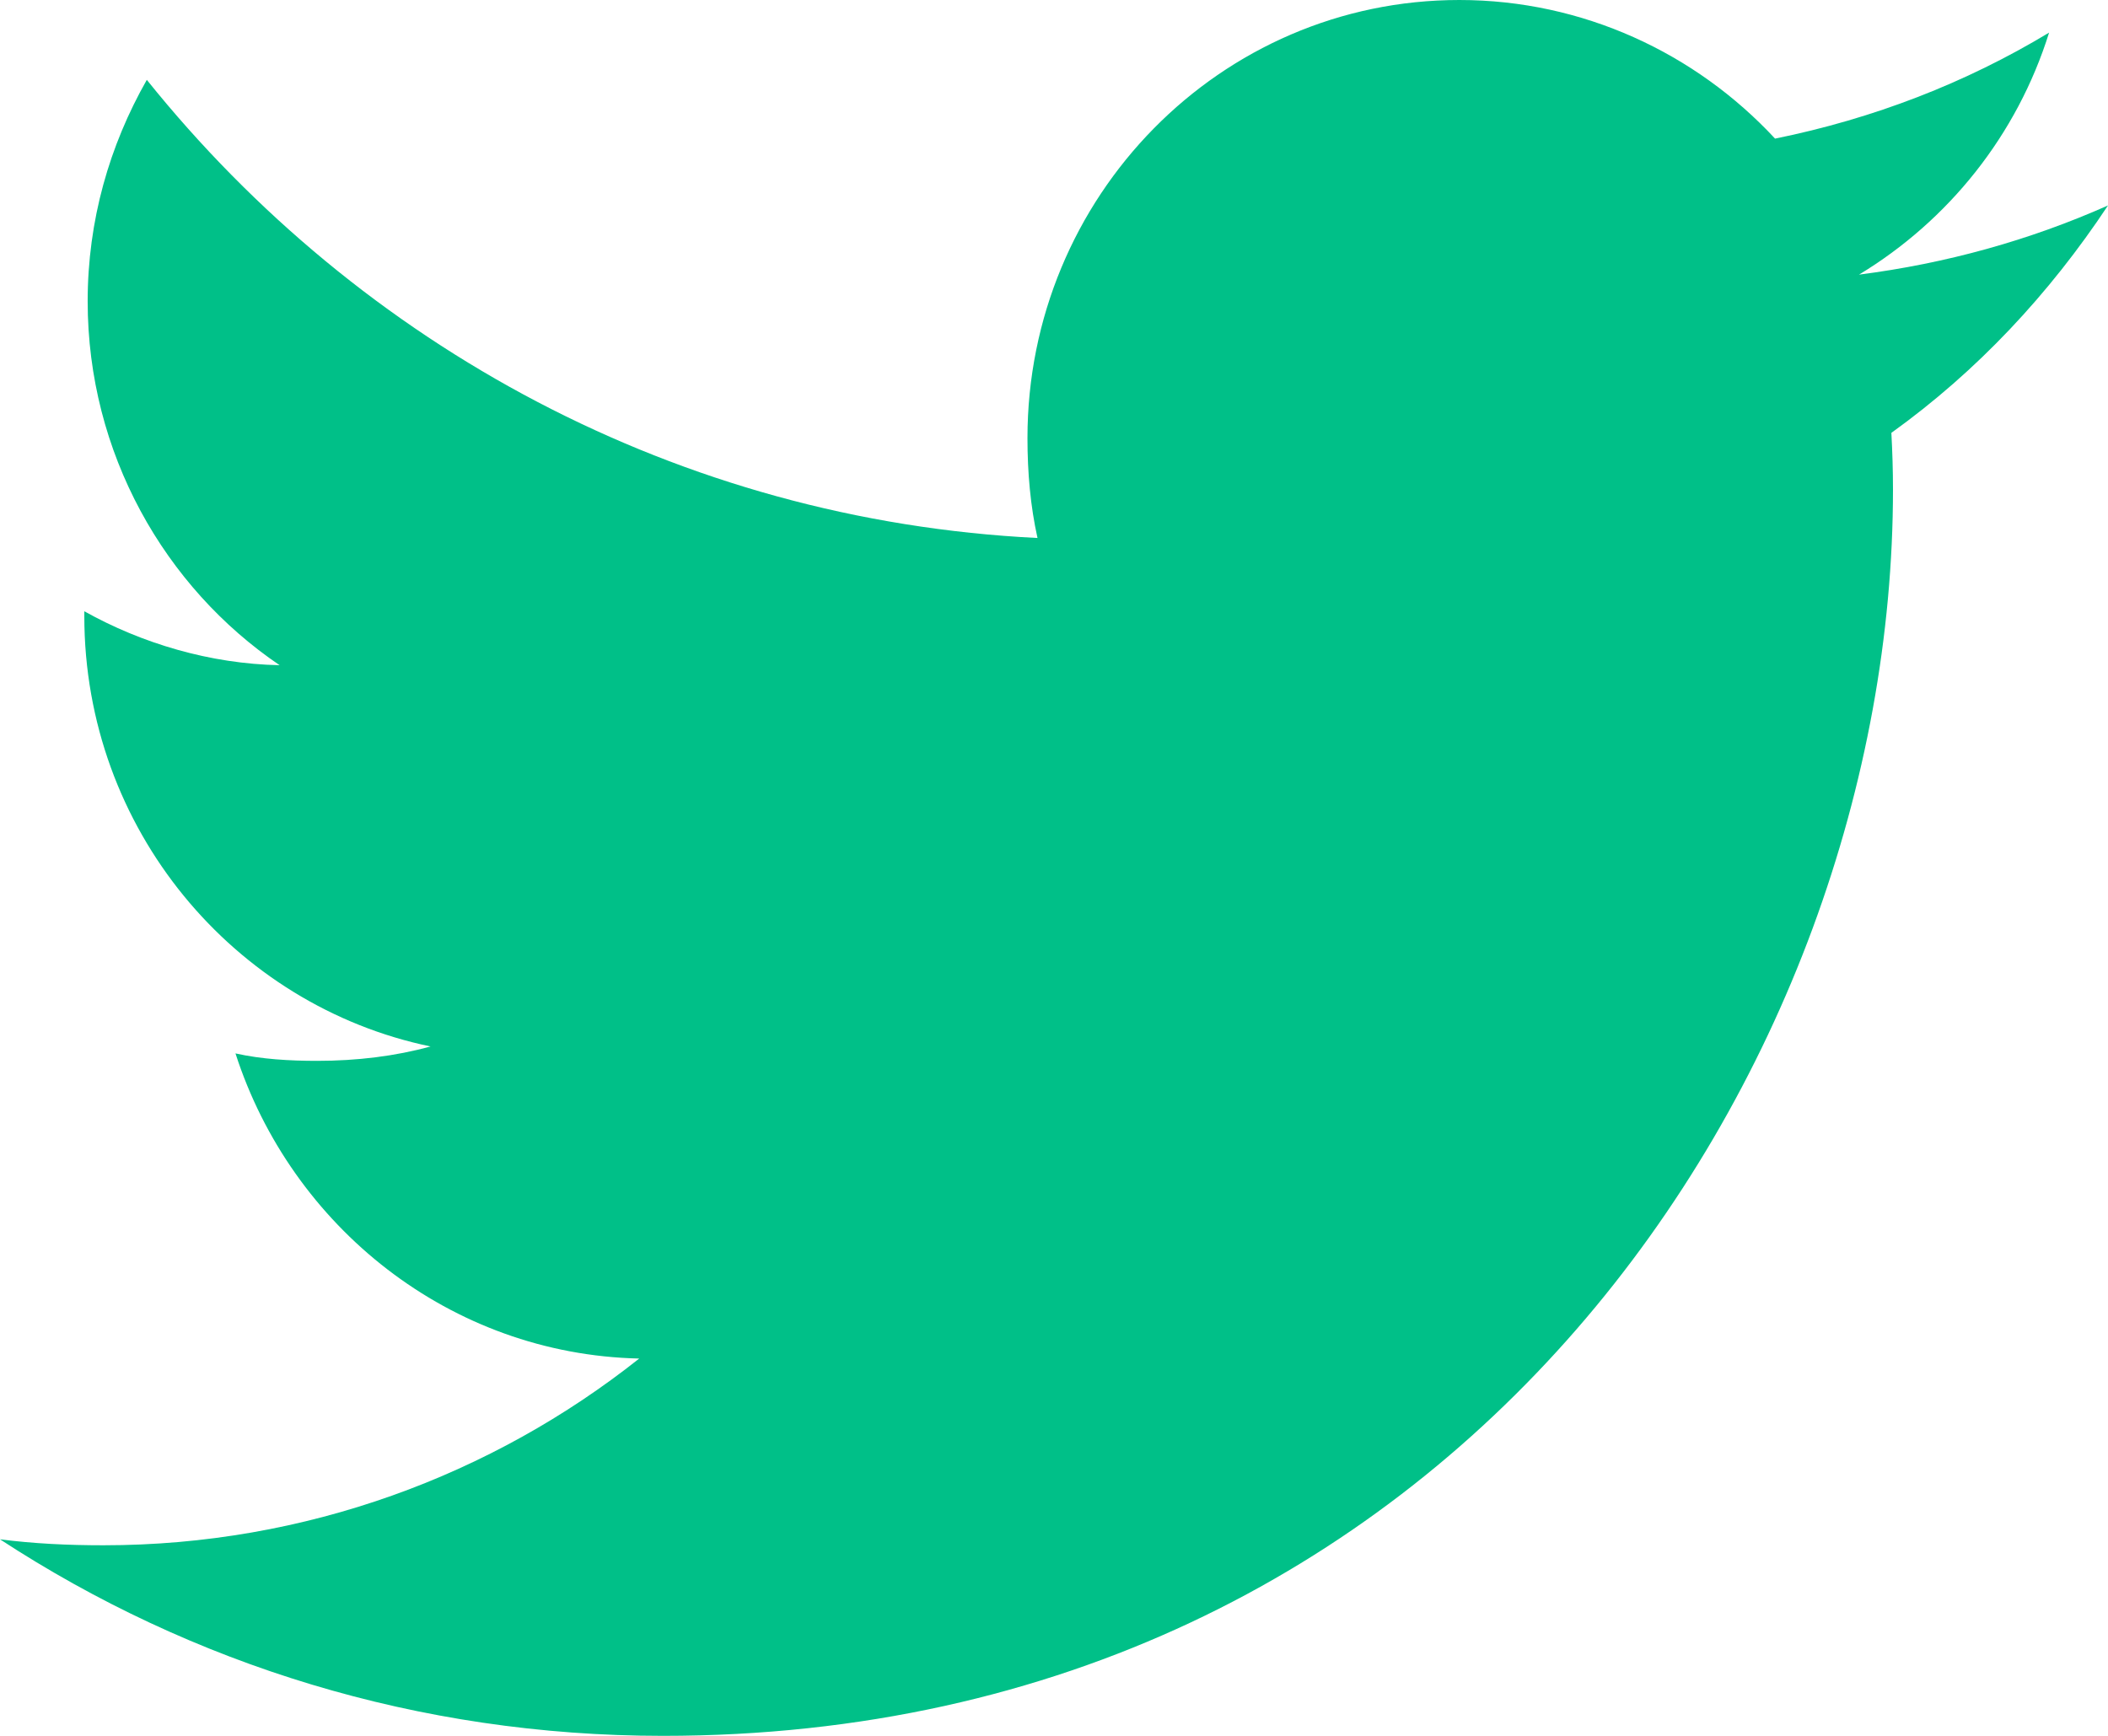
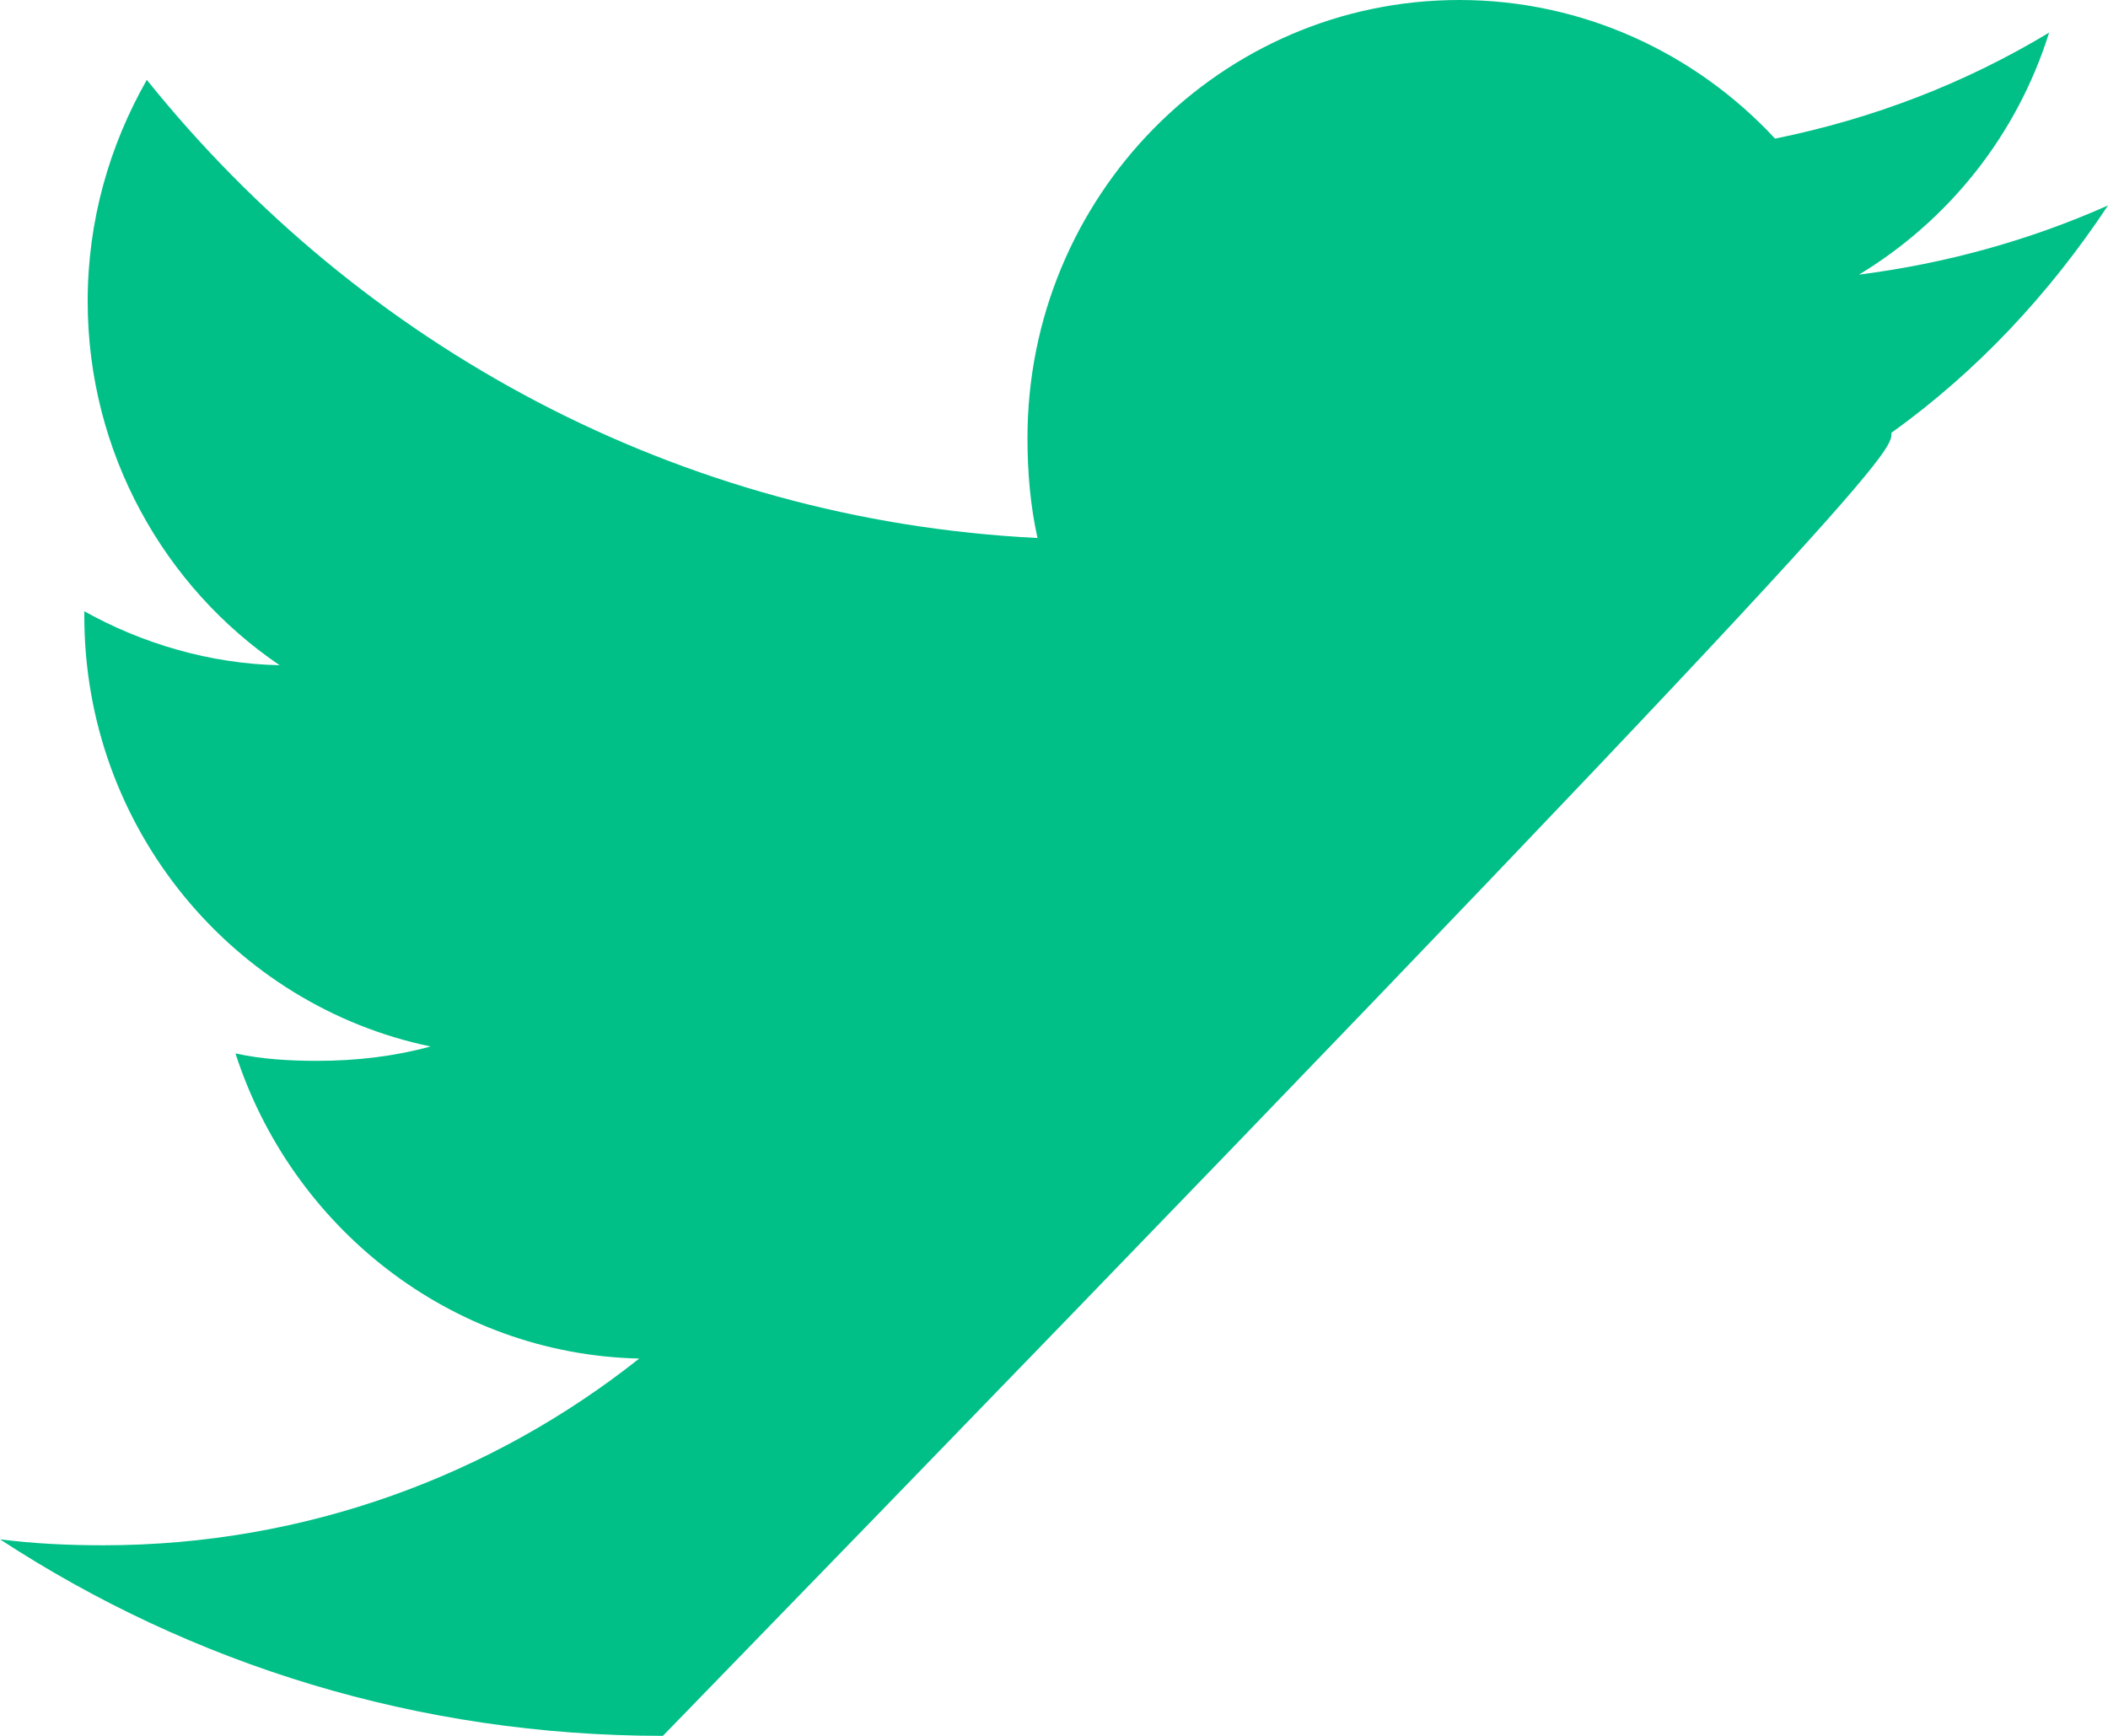
<svg xmlns="http://www.w3.org/2000/svg" width="17px" height="14px" viewBox="0 0 17 14" version="1.1">
  <title>001-twitter</title>
  <desc>Created with Sketch.</desc>
  <g id="Page-1" stroke="none" stroke-width="1" fill="none" fill-rule="evenodd">
    <g id="article-" transform="translate(-473, -10141)">
      <g id="001-twitter" transform="translate(472, 10137)">
-         <rect id="Rectangle" x="0" y="0" width="18" height="21" />
-         <path d="M18,5.657 C17.368,5.938 16.694,6.125 15.992,6.215 C16.714,5.778 17.266,5.091 17.525,4.263 C16.851,4.67 16.108,4.957 15.315,5.118 C14.675,4.428 13.764,4 12.769,4 C10.84,4 9.286,5.587 9.286,7.533 C9.286,7.813 9.31,8.083 9.367,8.339 C6.47,8.196 3.906,6.788 2.184,4.644 C1.883,5.173 1.707,5.778 1.707,6.43 C1.707,7.653 2.328,8.737 3.255,9.365 C2.695,9.354 2.145,9.19 1.68,8.93 C1.68,8.941 1.68,8.955 1.68,8.969 C1.68,10.686 2.888,12.111 4.472,12.44 C4.189,12.518 3.879,12.556 3.558,12.556 C3.335,12.556 3.11,12.543 2.899,12.496 C3.35,13.895 4.632,14.923 6.155,14.957 C4.97,15.897 3.464,16.463 1.834,16.463 C1.548,16.463 1.274,16.45 1,16.415 C2.544,17.424 4.373,18 6.346,18 C12.76,18 16.266,12.615 16.266,7.948 C16.266,7.792 16.261,7.641 16.253,7.491 C16.945,6.994 17.526,6.372 18,5.657 Z" id="Path" fill="#00C088" />
+         <path d="M18,5.657 C17.368,5.938 16.694,6.125 15.992,6.215 C16.714,5.778 17.266,5.091 17.525,4.263 C16.851,4.67 16.108,4.957 15.315,5.118 C14.675,4.428 13.764,4 12.769,4 C10.84,4 9.286,5.587 9.286,7.533 C9.286,7.813 9.31,8.083 9.367,8.339 C6.47,8.196 3.906,6.788 2.184,4.644 C1.883,5.173 1.707,5.778 1.707,6.43 C1.707,7.653 2.328,8.737 3.255,9.365 C2.695,9.354 2.145,9.19 1.68,8.93 C1.68,8.941 1.68,8.955 1.68,8.969 C1.68,10.686 2.888,12.111 4.472,12.44 C4.189,12.518 3.879,12.556 3.558,12.556 C3.335,12.556 3.11,12.543 2.899,12.496 C3.35,13.895 4.632,14.923 6.155,14.957 C4.97,15.897 3.464,16.463 1.834,16.463 C1.548,16.463 1.274,16.45 1,16.415 C2.544,17.424 4.373,18 6.346,18 C16.266,7.792 16.261,7.641 16.253,7.491 C16.945,6.994 17.526,6.372 18,5.657 Z" id="Path" fill="#00C088" />
      </g>
    </g>
  </g>
</svg>